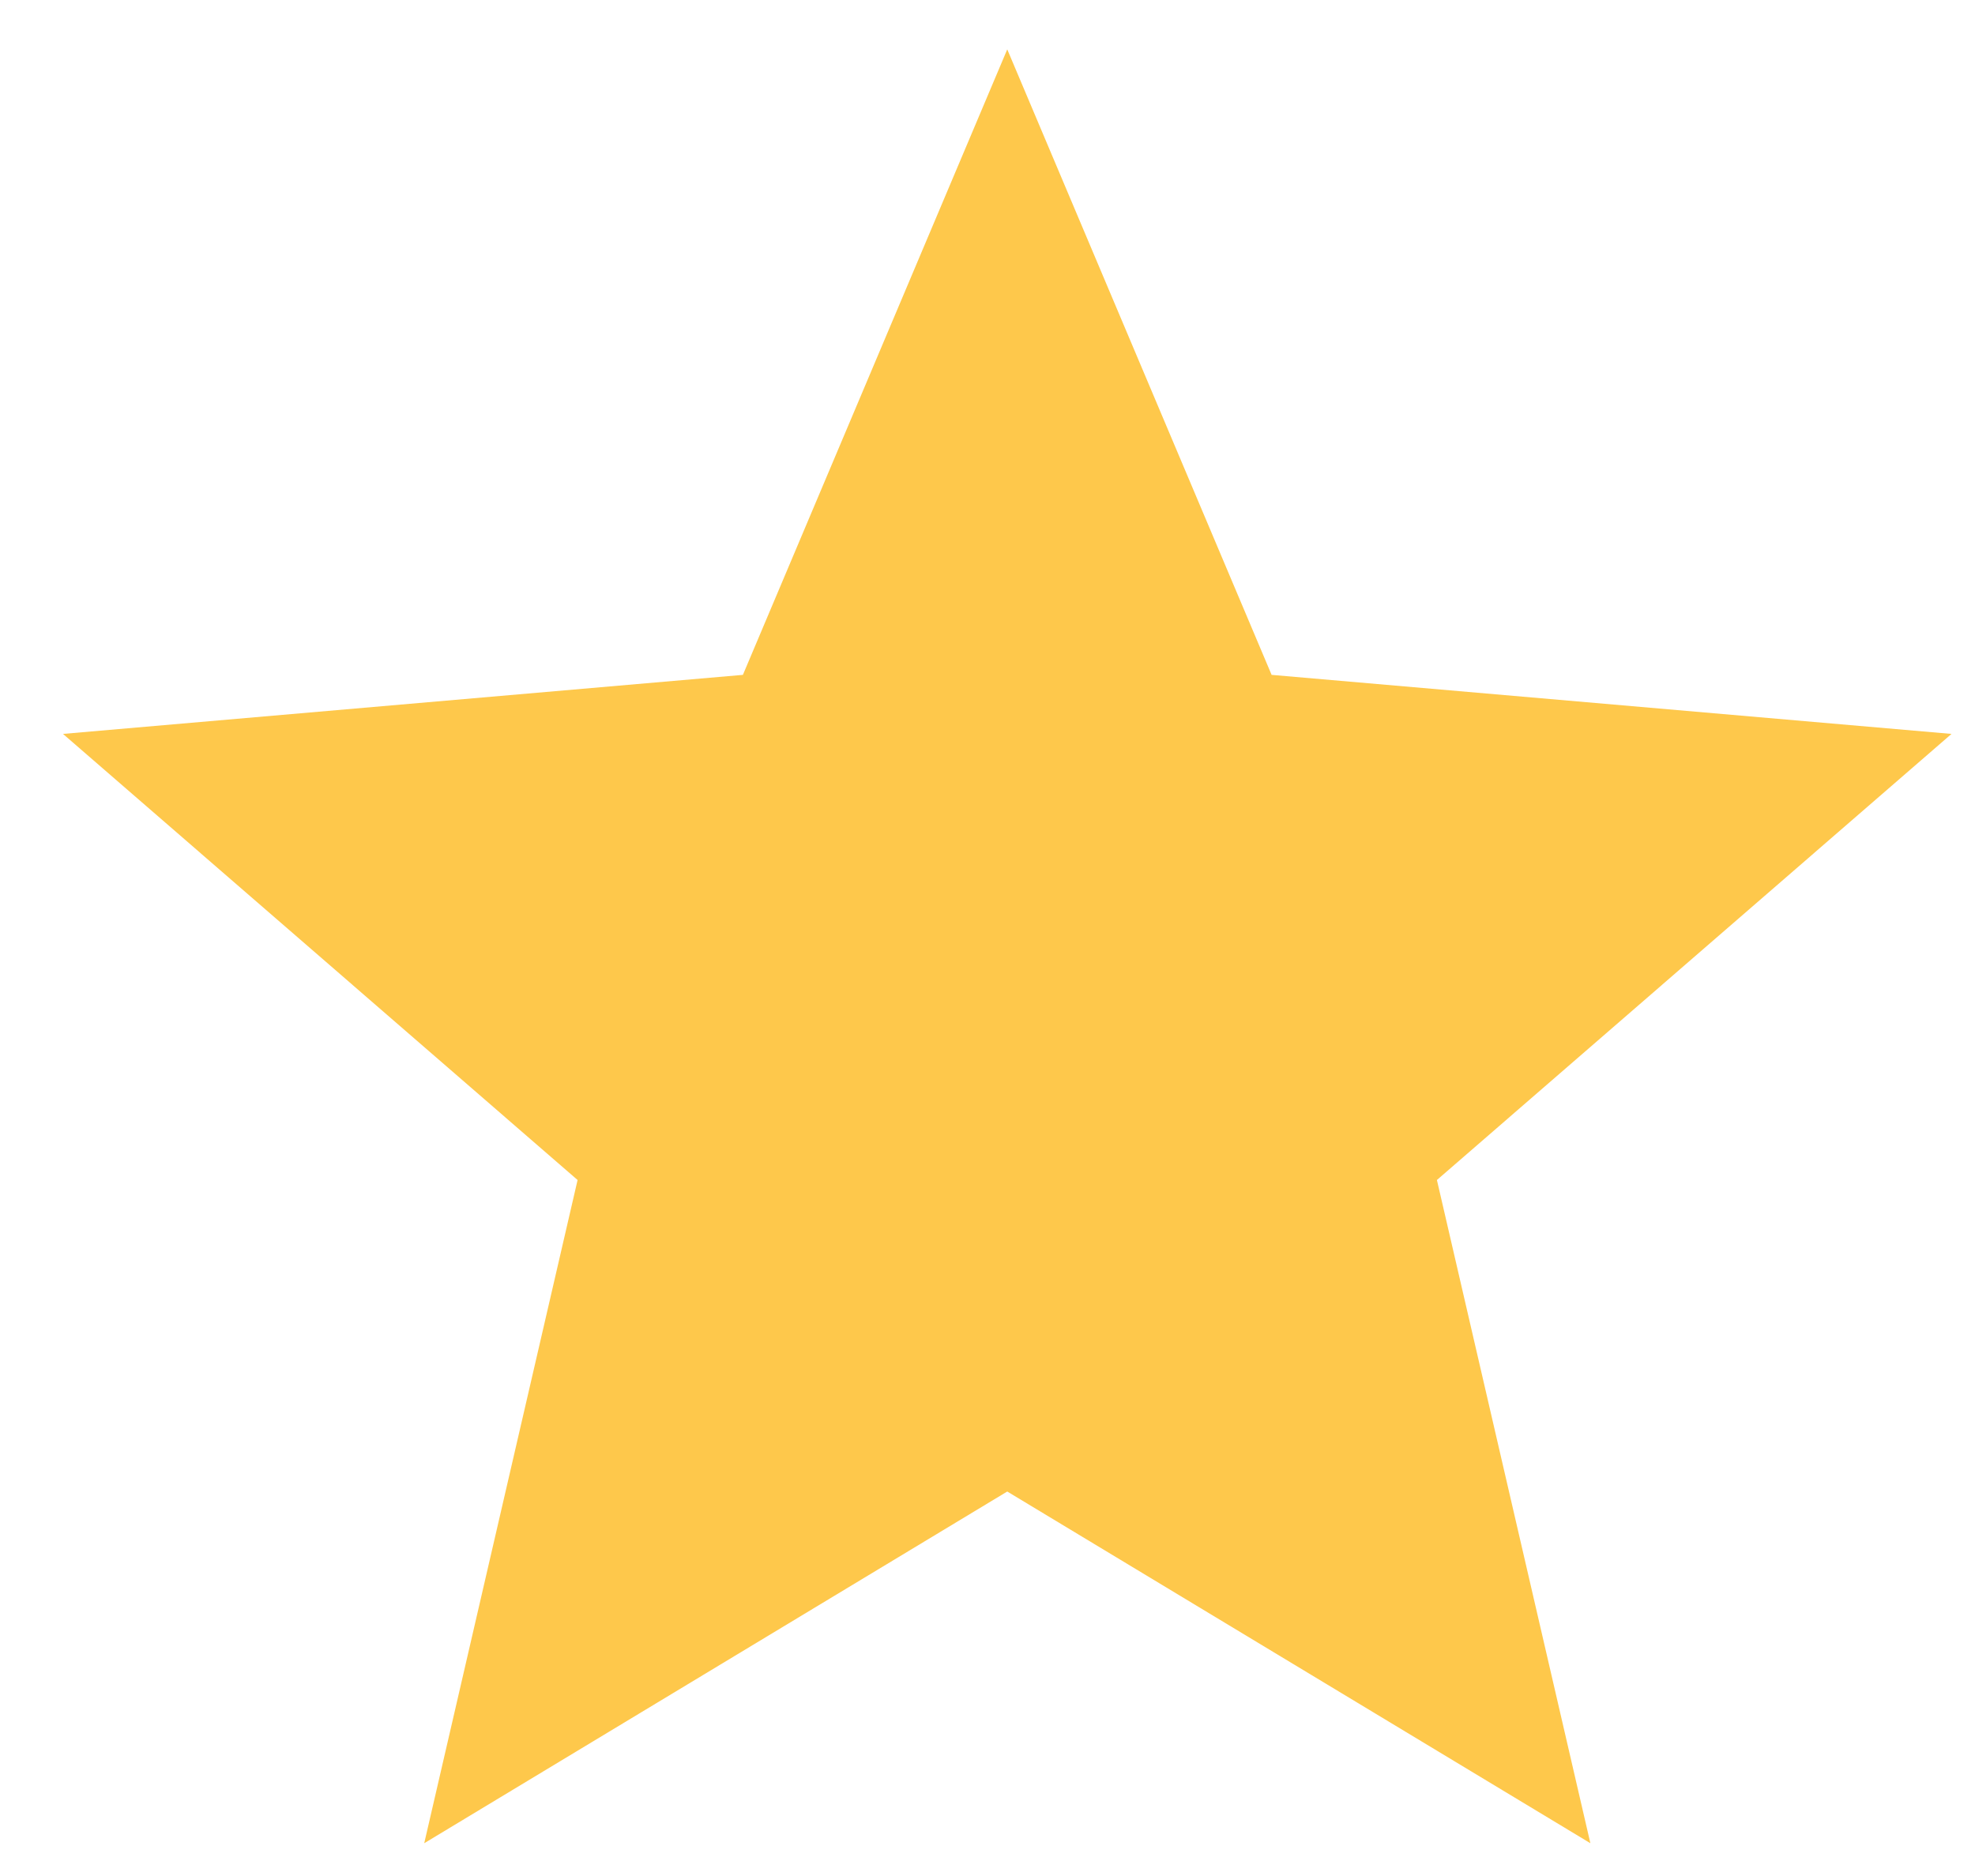
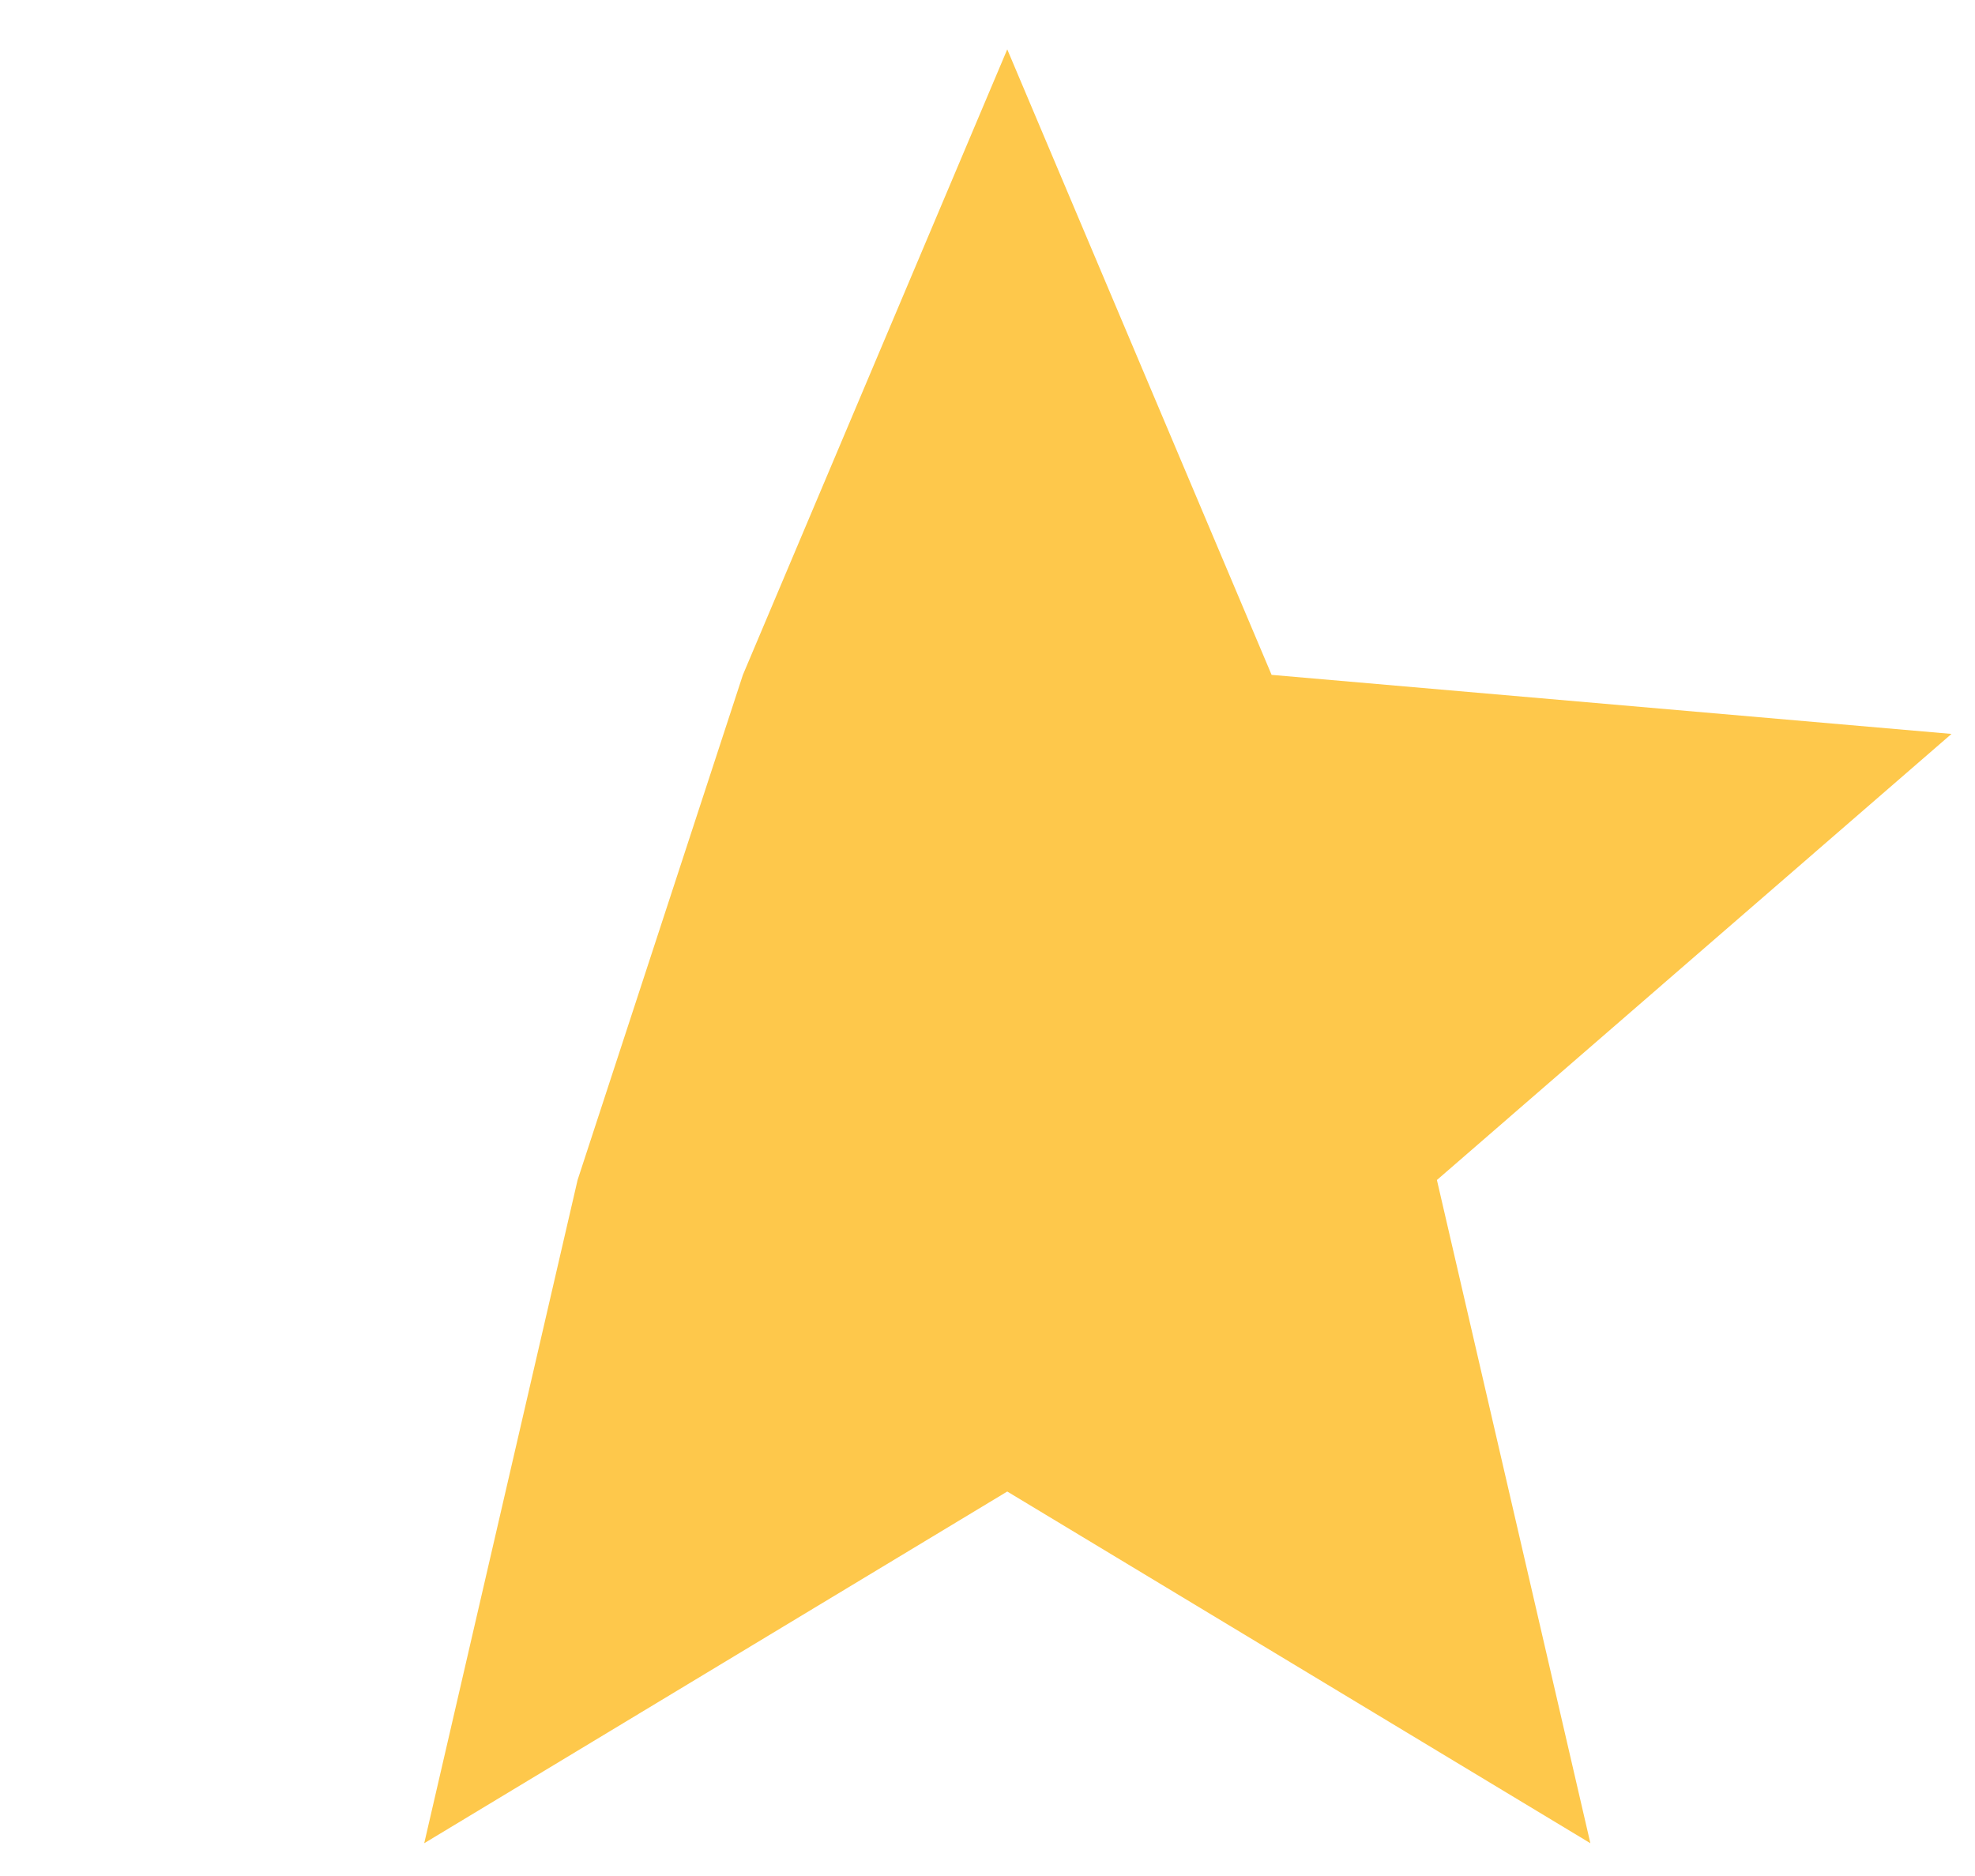
<svg xmlns="http://www.w3.org/2000/svg" width="20" height="19" viewBox="0 0 20 19" fill="none">
-   <path d="M4.296 18.668L5.849 11.951L0.638 7.433L7.523 6.835L10.2 0.5L12.877 6.835L19.762 7.433L14.551 11.951L16.105 18.668L10.2 15.106L4.296 18.668Z" fill="#FEC84B" />
+   <path d="M4.296 18.668L5.849 11.951L7.523 6.835L10.2 0.5L12.877 6.835L19.762 7.433L14.551 11.951L16.105 18.668L10.2 15.106L4.296 18.668Z" fill="#FEC84B" />
</svg>